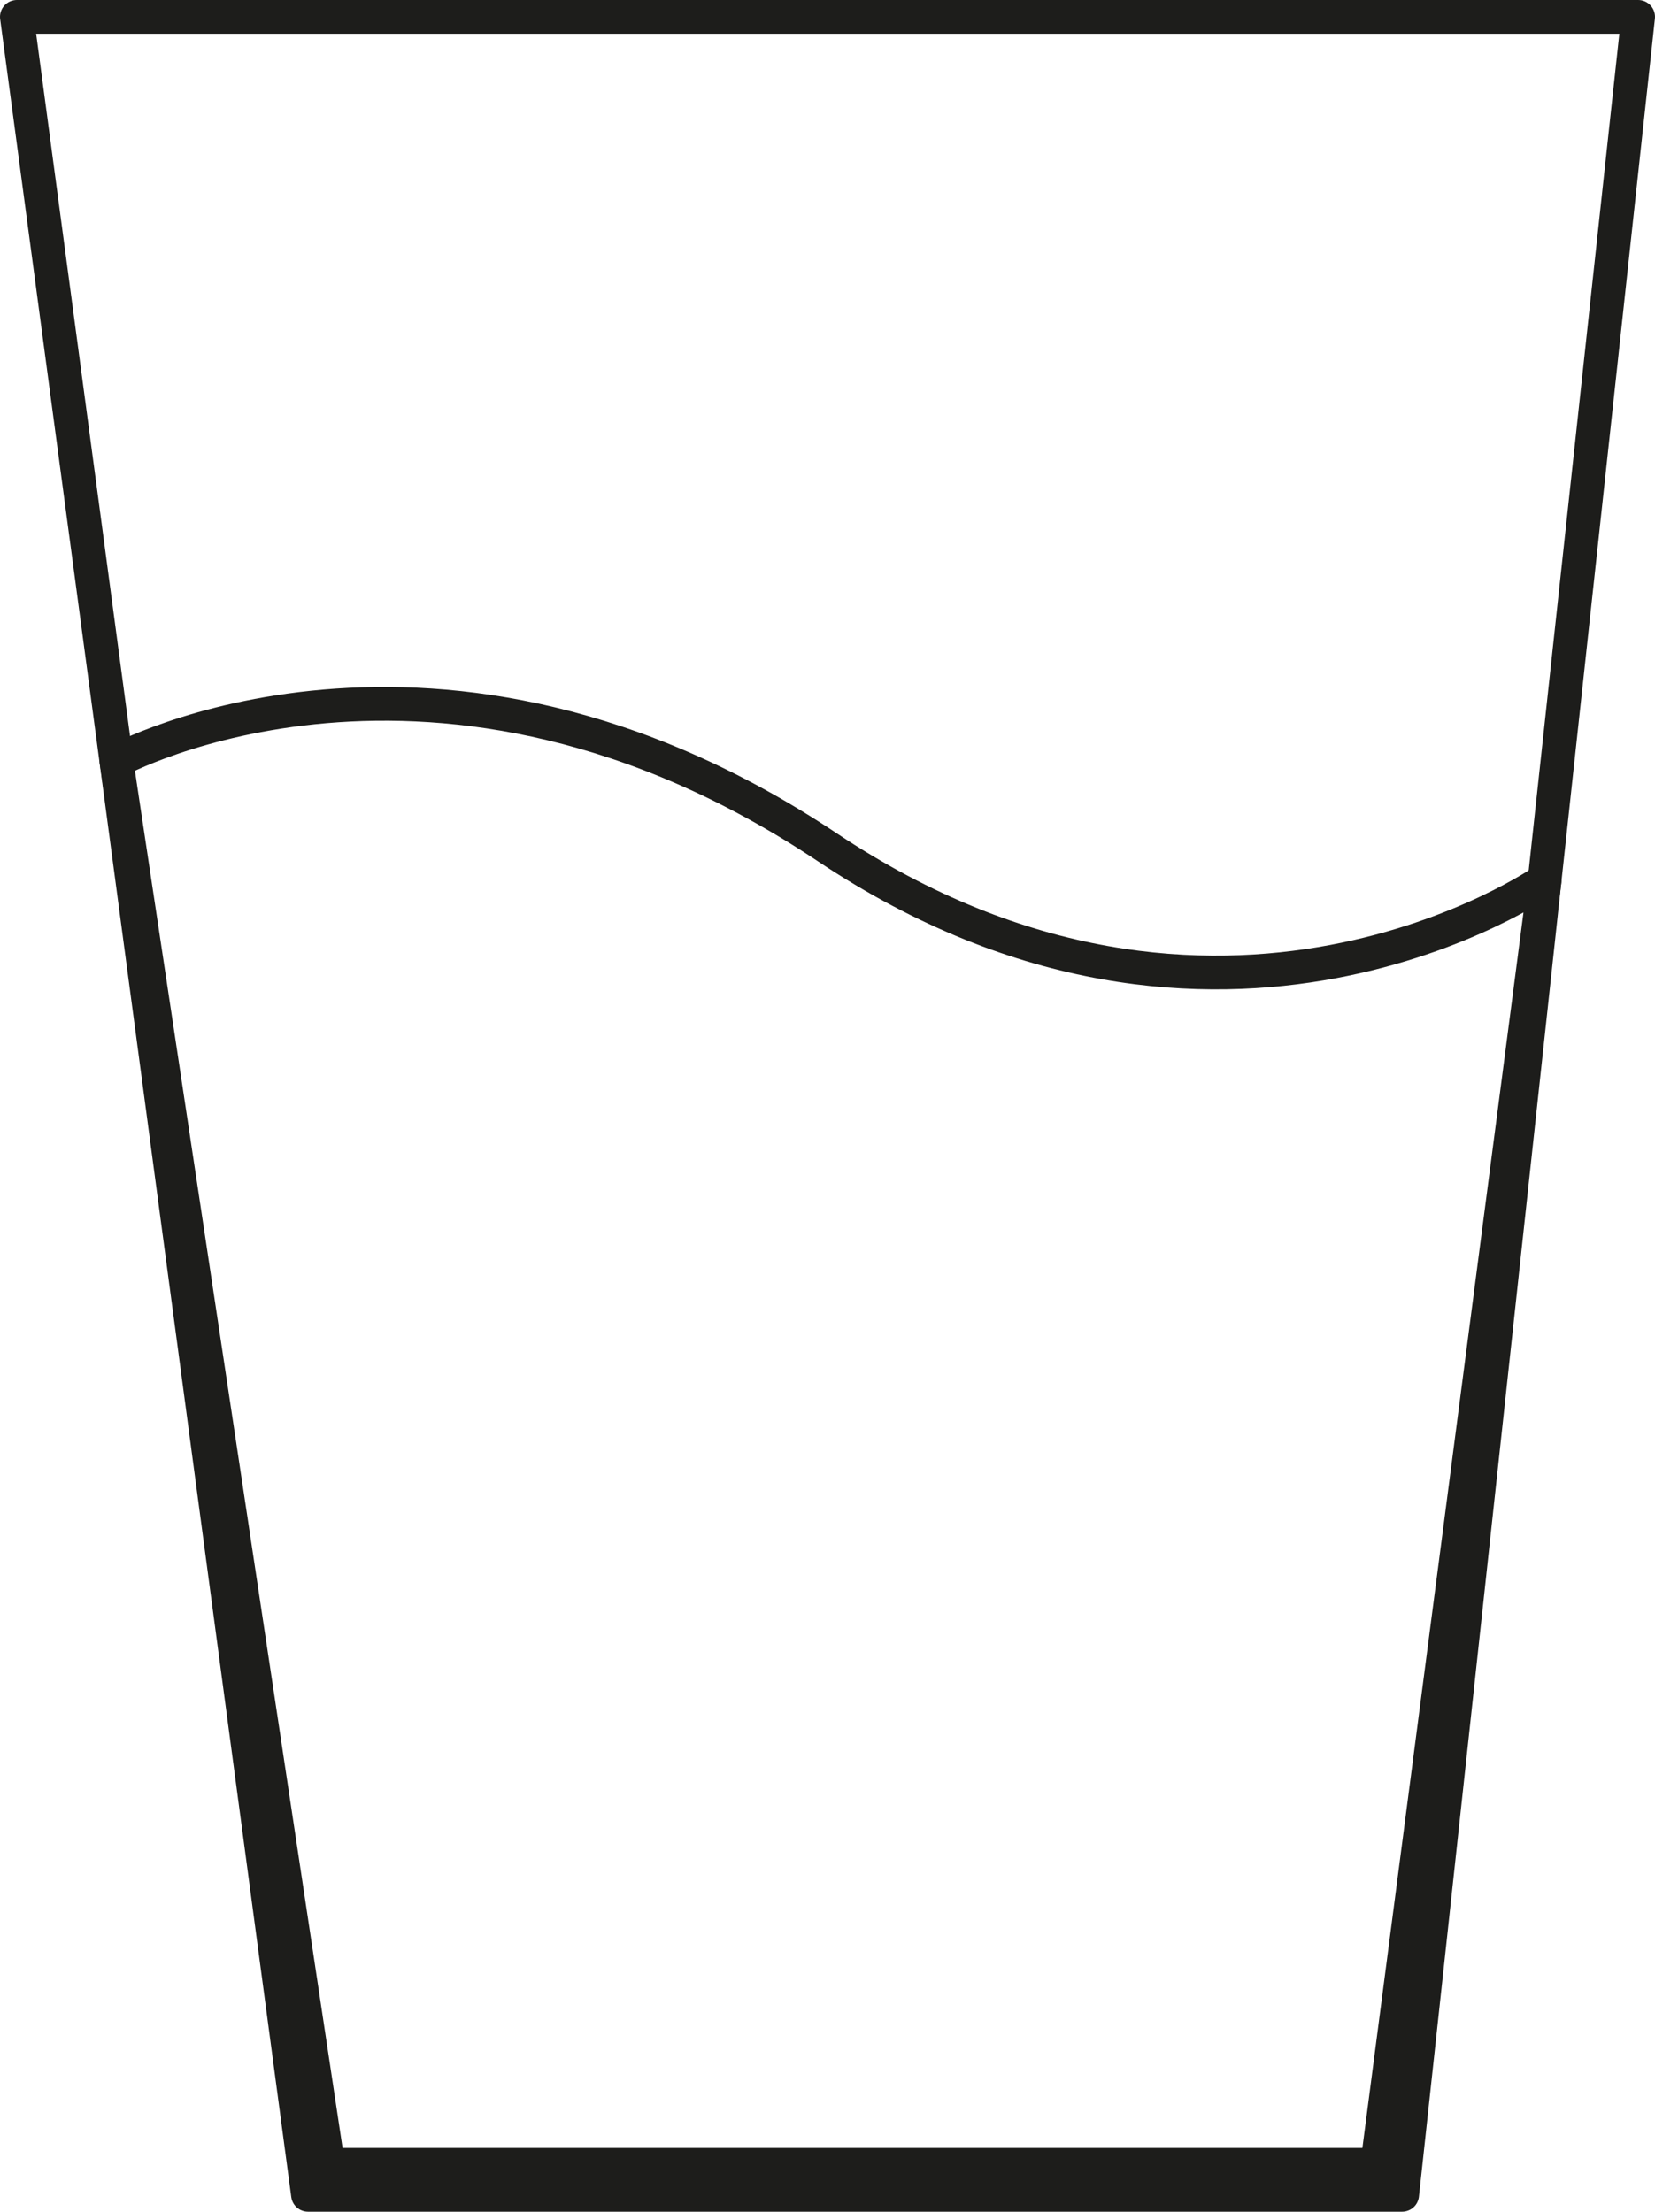
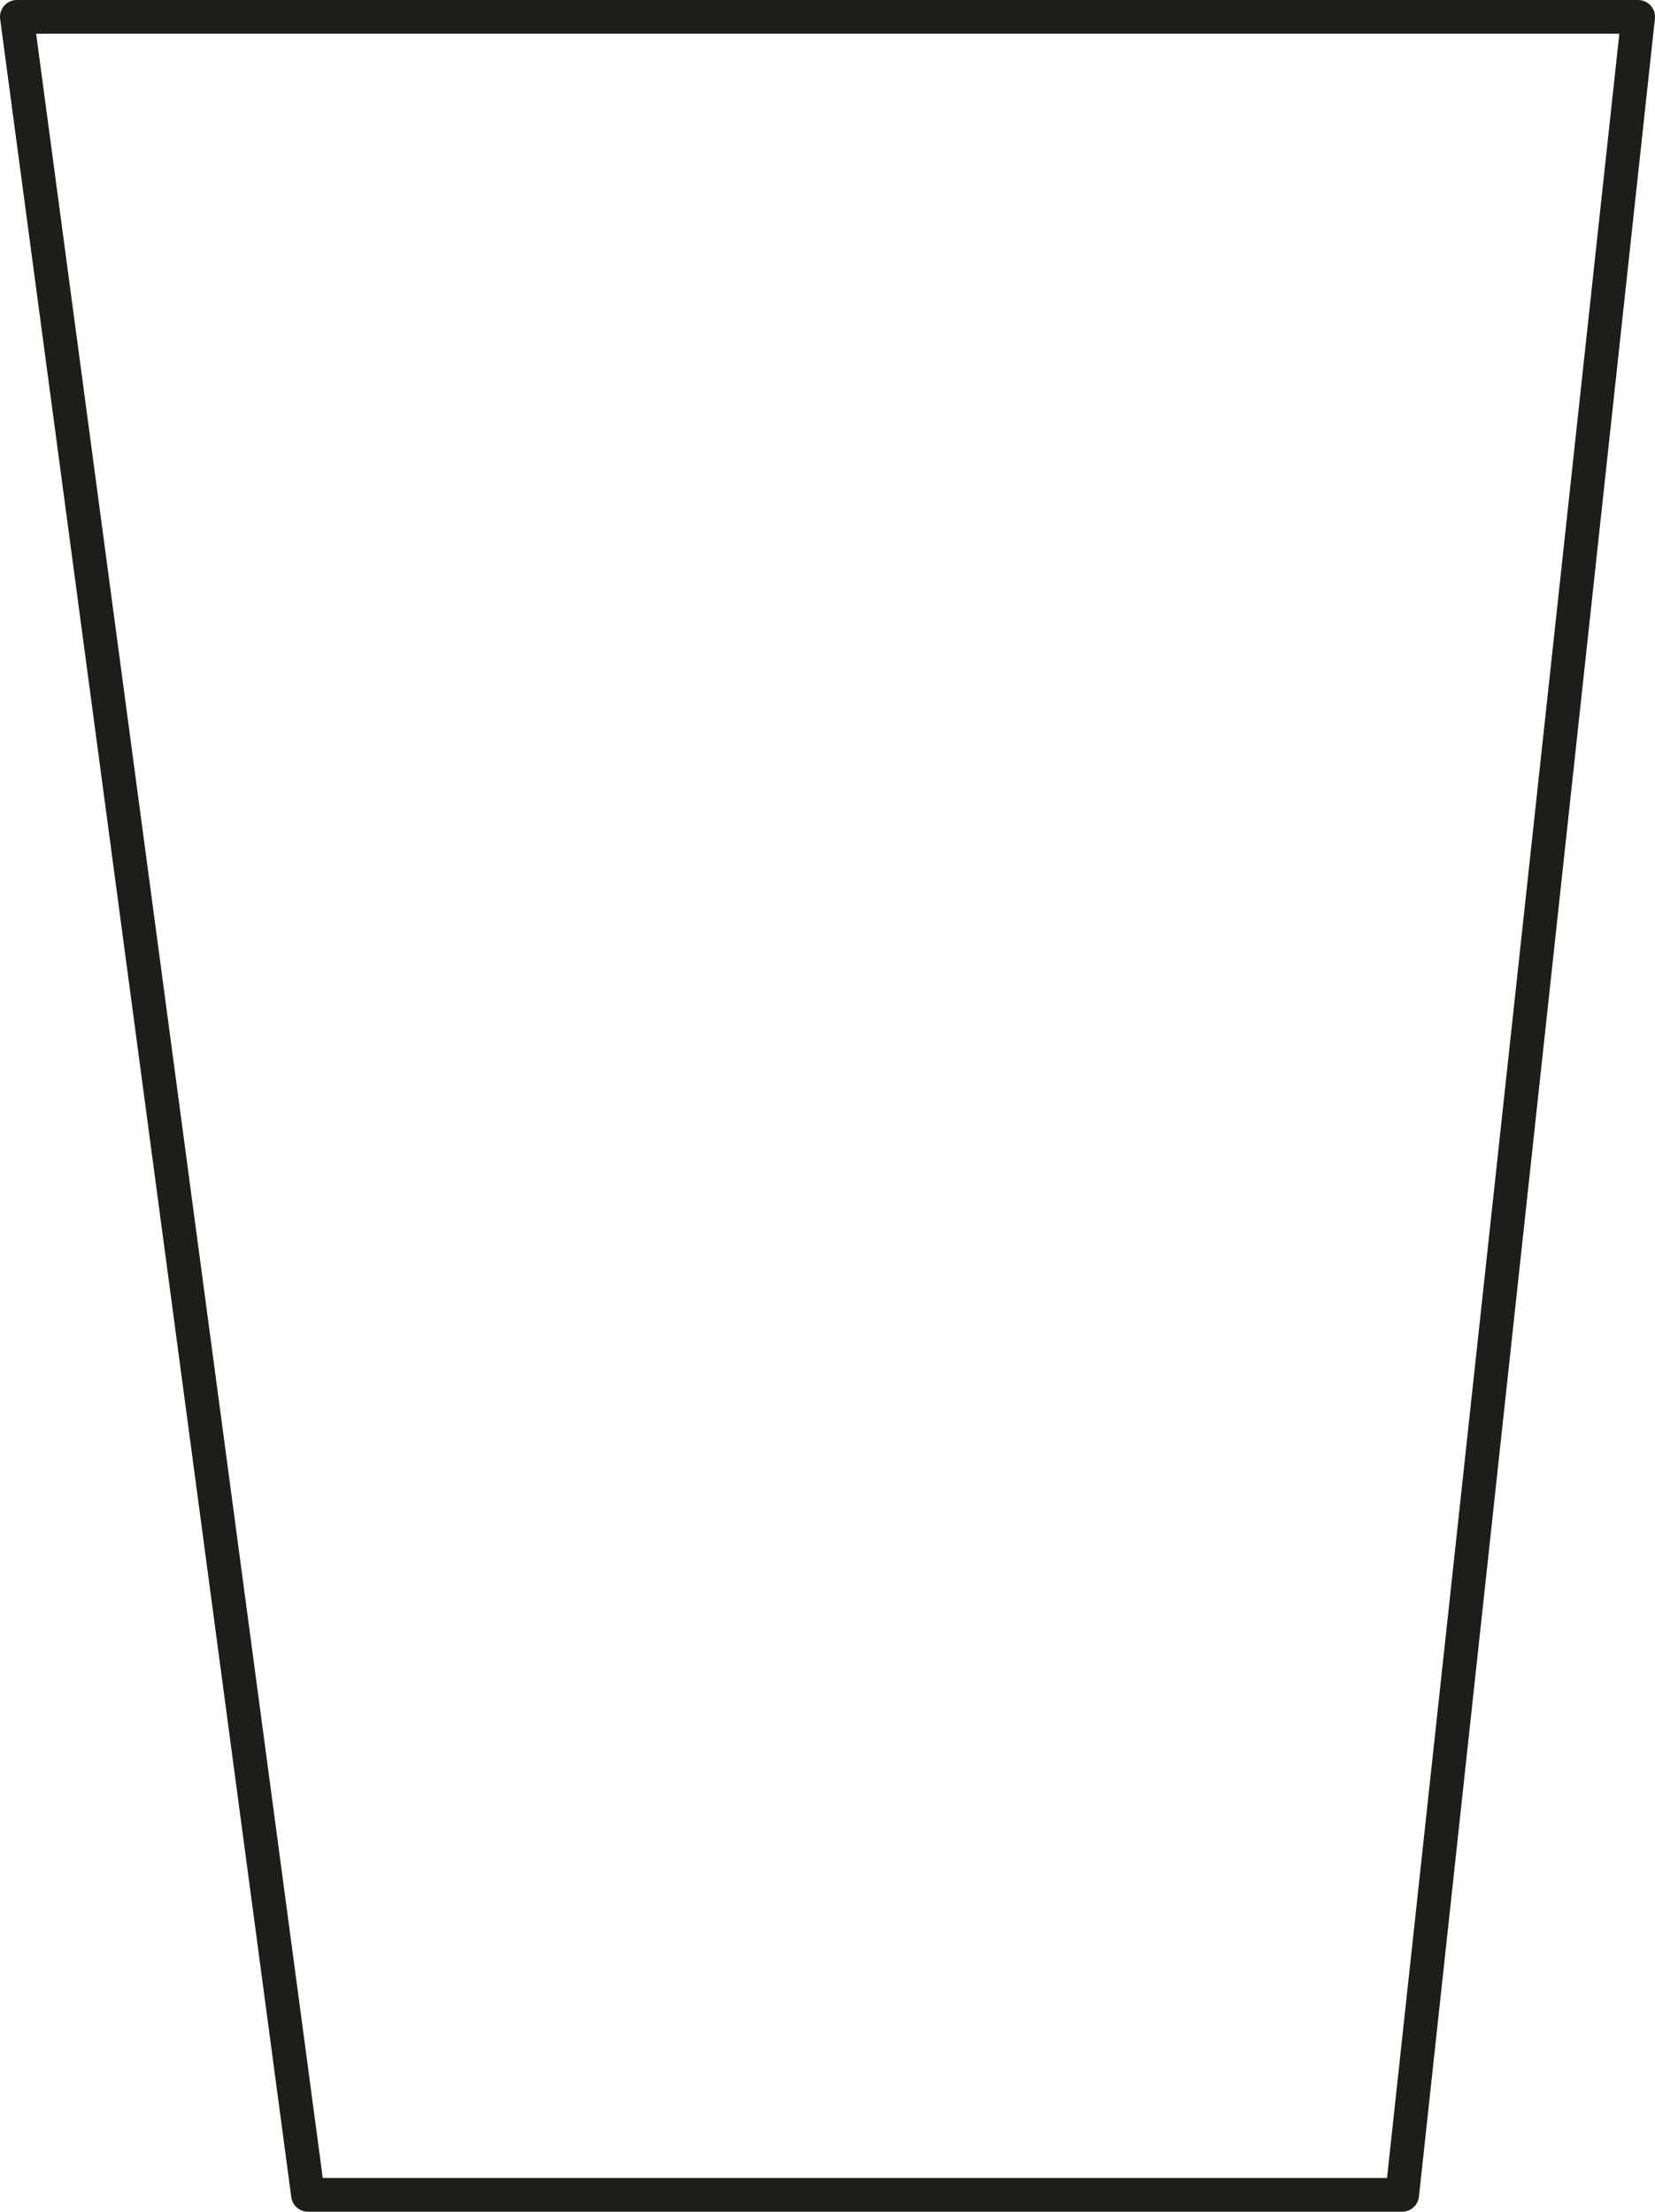
<svg xmlns="http://www.w3.org/2000/svg" id="Ebene_1" data-name="Ebene 1" viewBox="0 0 98.12 131.15">
  <defs>
    <style>
      .cls-1 {
        fill: none;
        stroke: #1d1d1b;
        stroke-linecap: round;
        stroke-linejoin: round;
        stroke-width: 2px;
      }
    </style>
  </defs>
  <polygon class="cls-1" points="1 1 97.12 1 83.13 130.15 18.26 130.15 6.9 45.13 1 1" />
-   <path class="cls-1" d="M6.9,45.13s18.95-10.36,42.16,5.12c23.21,15.47,42.52,1.94,42.52,1.94l-9.93,76.18H19.45L6.9,45.13Z" />
</svg>